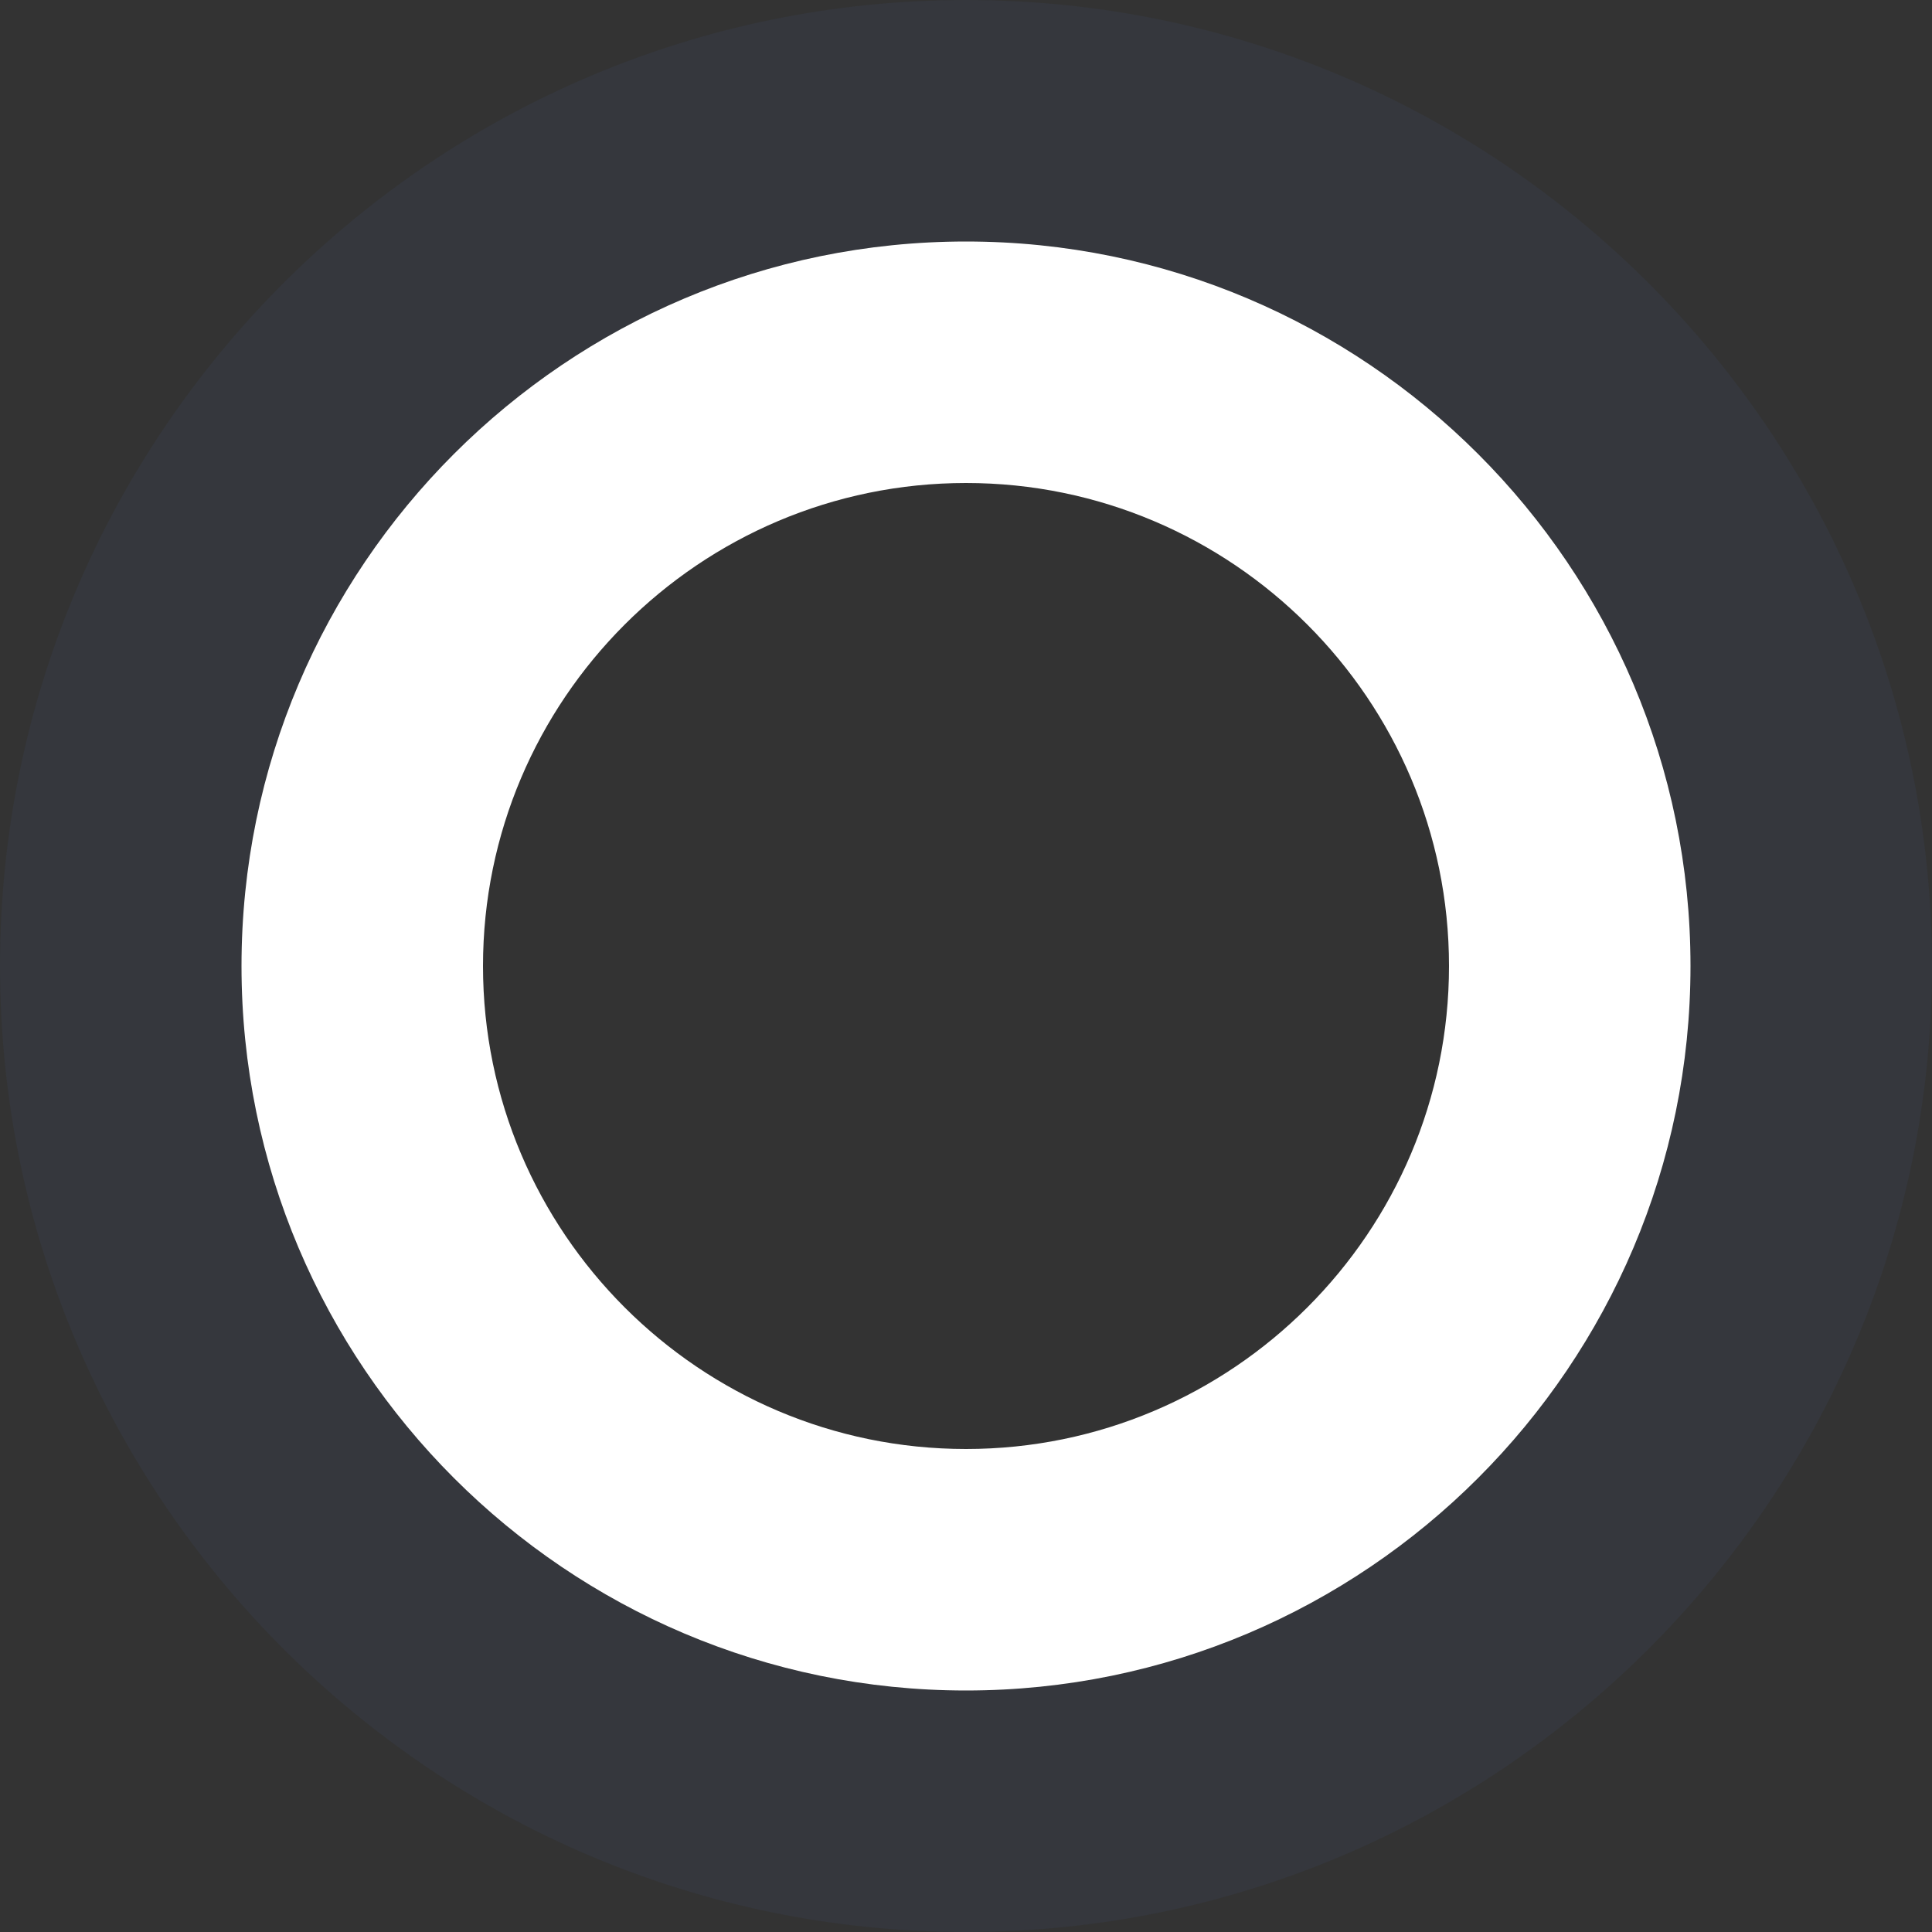
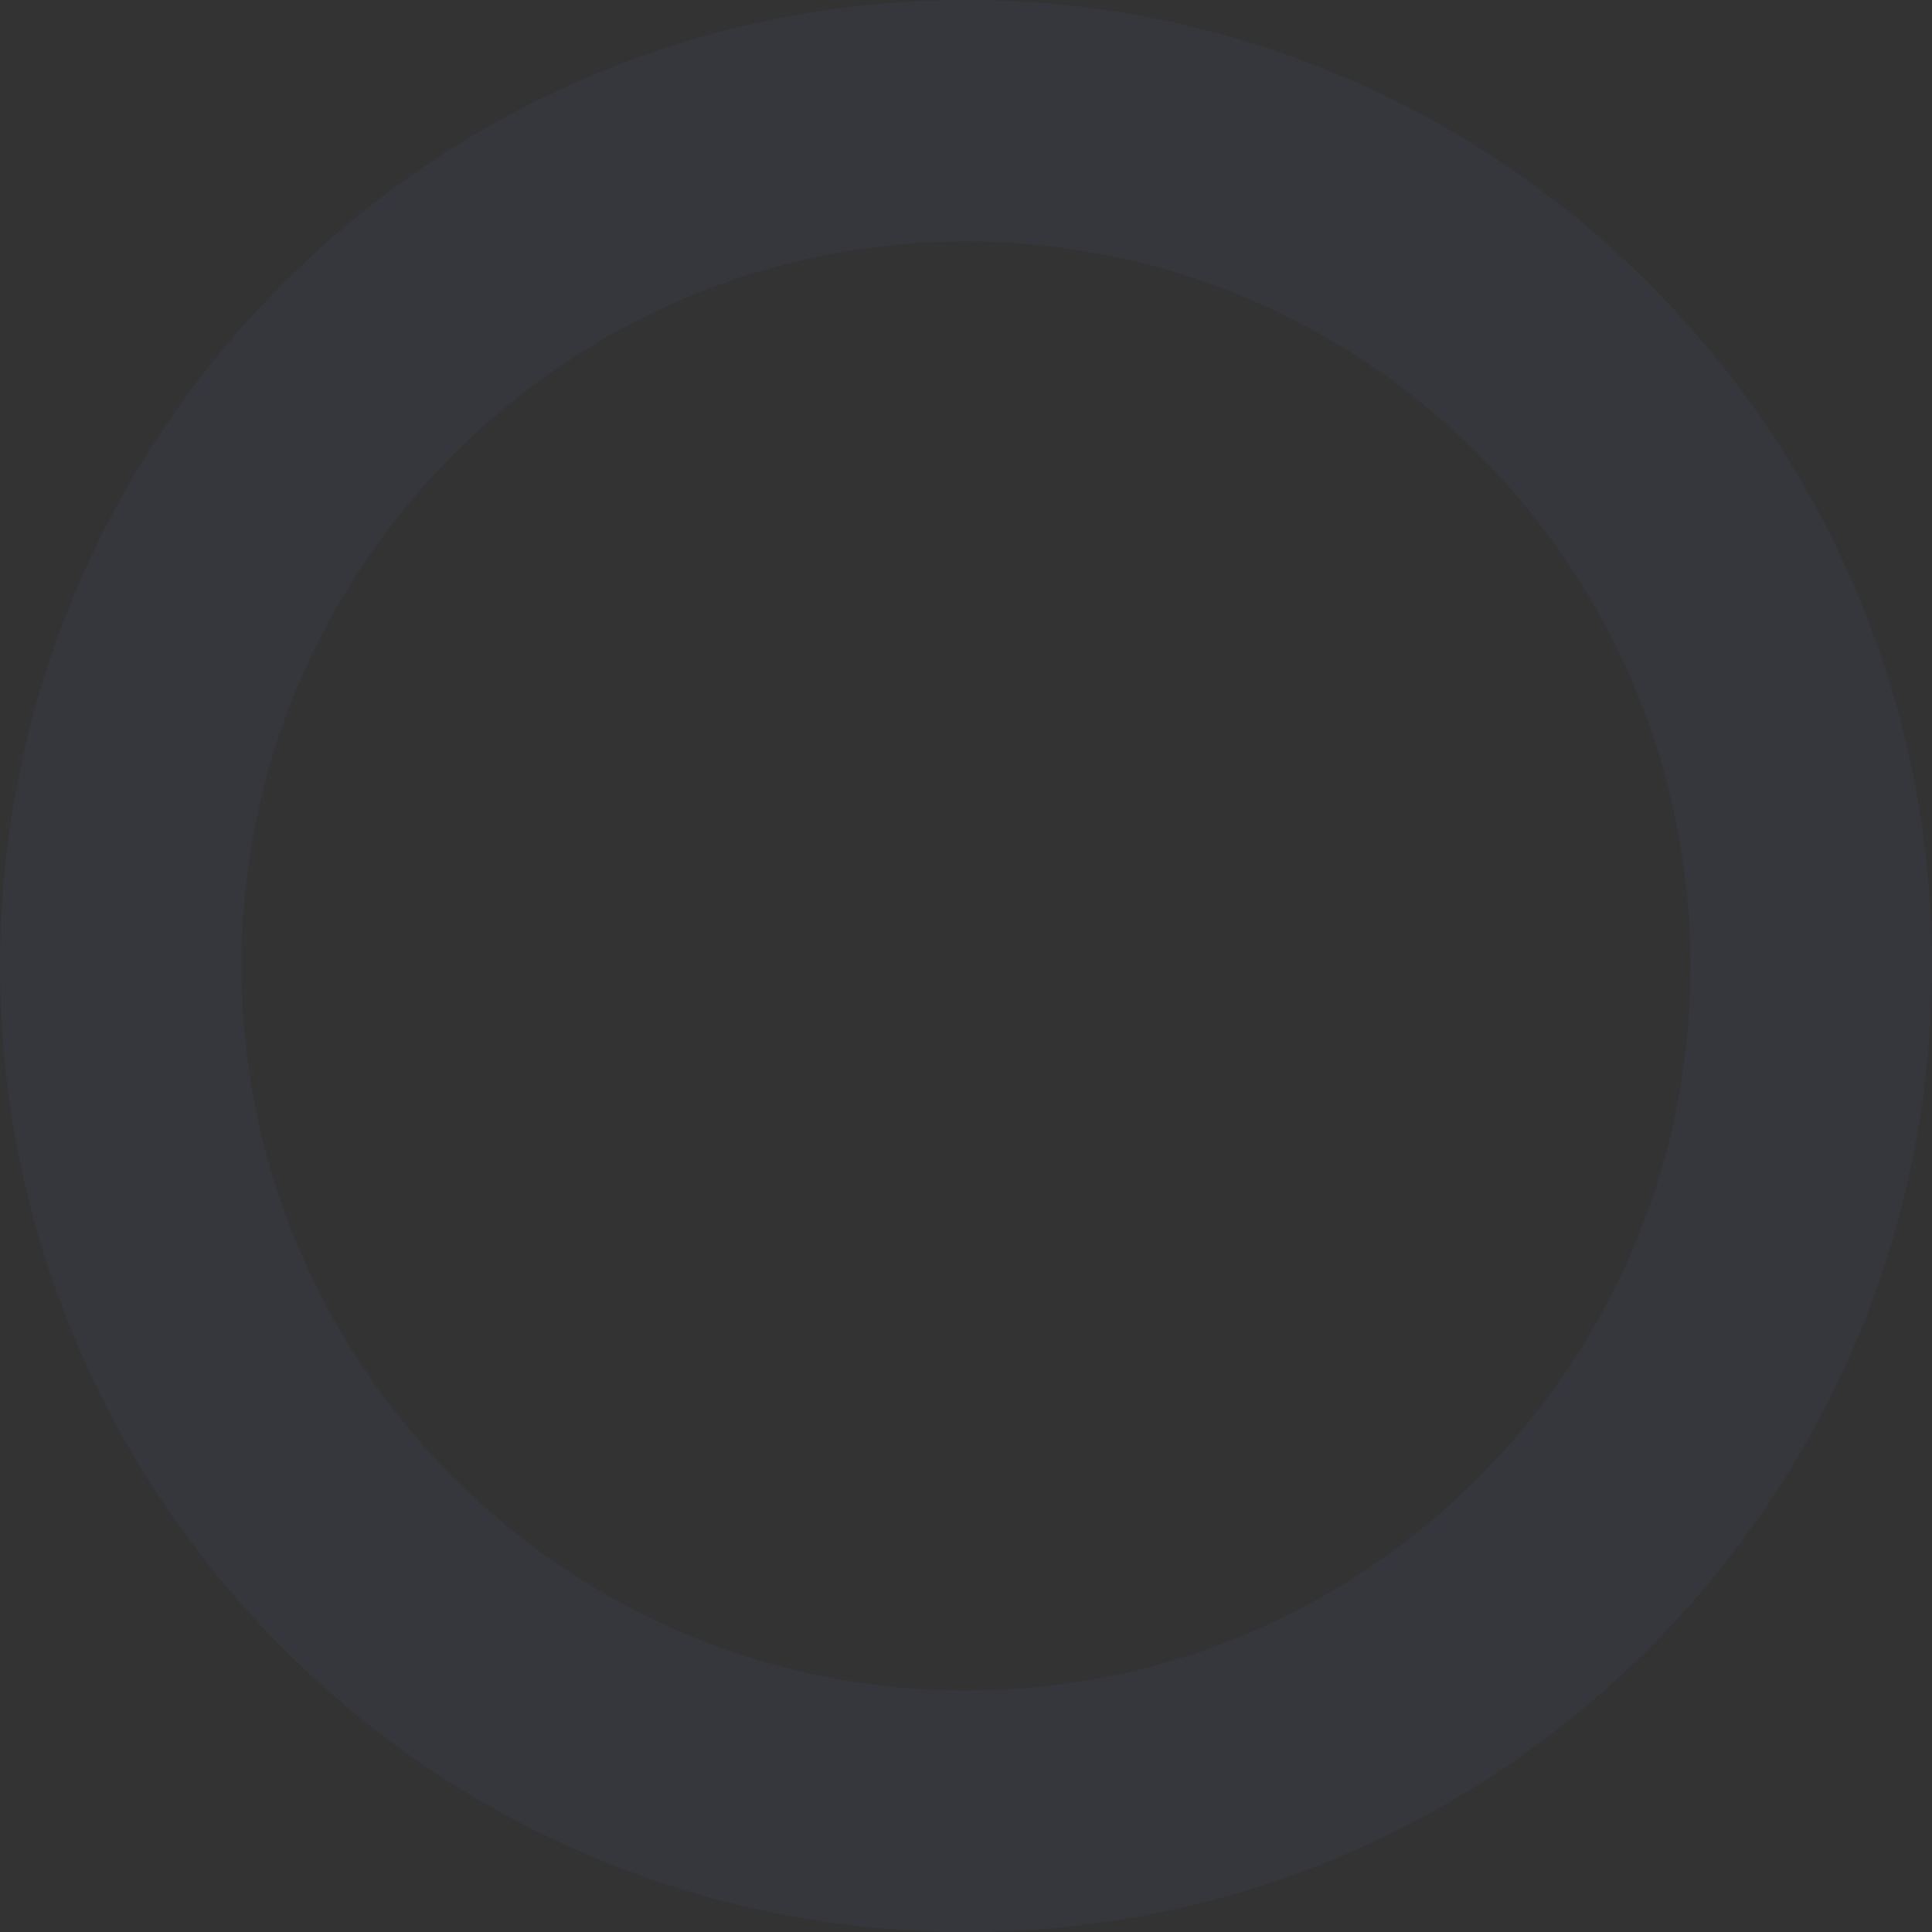
<svg xmlns="http://www.w3.org/2000/svg" version="1.1" id="图层_1" x="0px" y="0px" width="400px" height="400px" viewBox="0 0 400 400" enable-background="new 0 0 400 400" xml:space="preserve">
  <rect x="0" y="0" width="400" height="400" fill="#333333" stroke="none" />
  <g opacity="0.05">
    <path fill="#5082FA" d="M200,400C89.72,400,0,310.28,0,200S89.72,0,200,0s200,89.72,200,200S310.28,400,200,400z M200,50   c-82.71,0-150,67.29-150,150c0,82.71,67.29,150,150,150c82.71,0,150-67.29,150-150C350,117.29,282.71,50,200,50z" />
  </g>
  <g>
-     <path fill="#FFFFFF" d="M200,350c-82.71,0-150-67.29-150-150c0-82.71,67.29-150,150-150c82.71,0,150,67.29,150,150   C350,282.71,282.71,350,200,350z M200,100c-55.14,0-100,44.86-100,100c0,55.141,44.86,100,100,100c55.141,0,100-44.859,100-100   C300,144.86,255.141,100,200,100z" />
-   </g>
+     </g>
</svg>